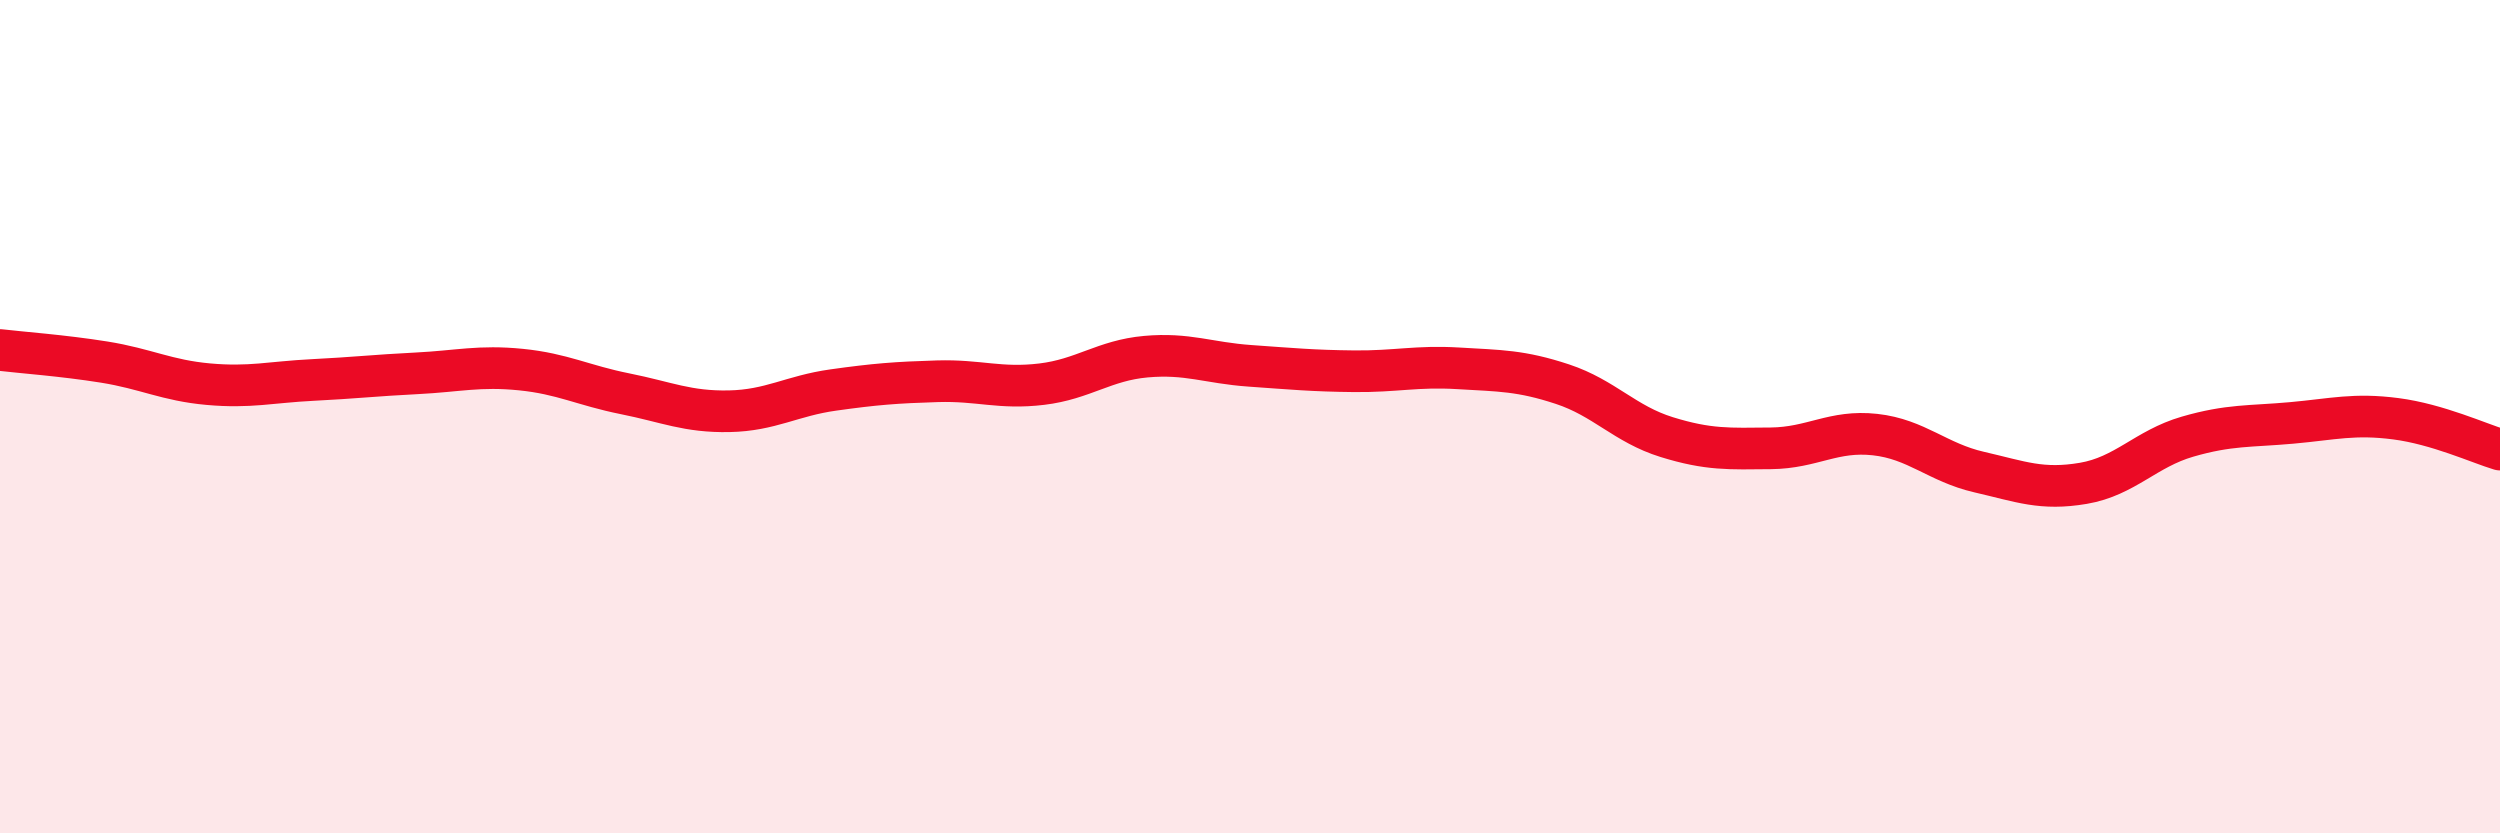
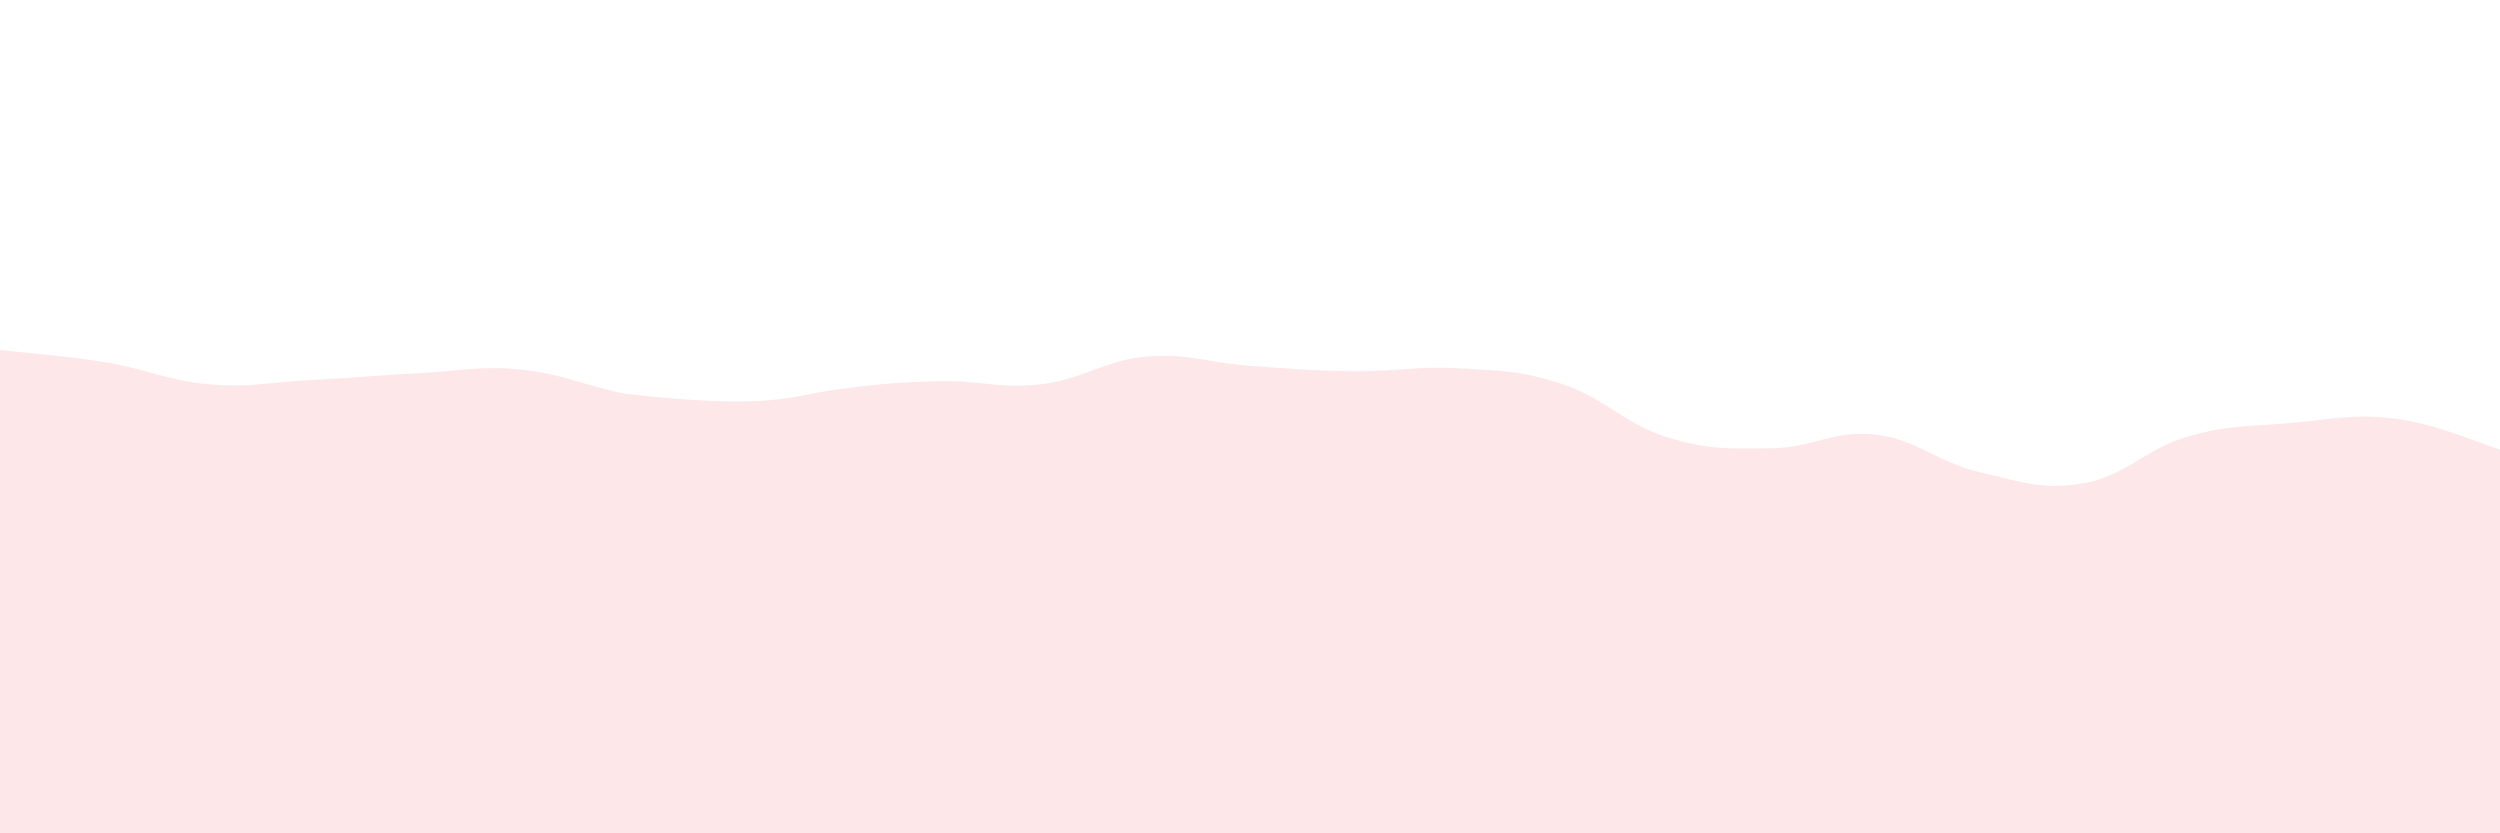
<svg xmlns="http://www.w3.org/2000/svg" width="60" height="20" viewBox="0 0 60 20">
-   <path d="M 0,8.4 C 0.5,8.46 1.5,8.53 2.5,8.69 C 3.5,8.85 4,9.13 5,9.22 C 6,9.31 6.5,9.17 7.5,9.12 C 8.5,9.07 9,9.01 10,8.96 C 11,8.91 11.5,8.77 12.5,8.87 C 13.5,8.97 14,9.25 15,9.45 C 16,9.65 16.5,9.89 17.5,9.87 C 18.5,9.85 19,9.5 20,9.36 C 21,9.22 21.5,9.18 22.5,9.15 C 23.5,9.12 24,9.34 25,9.22 C 26,9.1 26.5,8.65 27.5,8.56 C 28.5,8.47 29,8.71 30,8.78 C 31,8.85 31.5,8.9 32.5,8.91 C 33.5,8.92 34,8.78 35,8.84 C 36,8.9 36.5,8.89 37.5,9.22 C 38.5,9.55 39,10.18 40,10.49 C 41,10.8 41.5,10.77 42.5,10.76 C 43.5,10.75 44,10.32 45,10.43 C 46,10.54 46.5,11.1 47.5,11.33 C 48.5,11.56 49,11.77 50,11.6 C 51,11.43 51.5,10.77 52.5,10.48 C 53.5,10.19 54,10.24 55,10.15 C 56,10.06 56.5,9.92 57.5,10.05 C 58.5,10.18 59.5,10.64 60,10.79L60 20L0 20Z" fill="#EB0A25" opacity="0.1" stroke-linecap="round" stroke-linejoin="round" />
-   <path d="M 0,8.4 C 0.5,8.46 1.5,8.53 2.5,8.69 C 3.5,8.85 4,9.13 5,9.22 C 6,9.31 6.5,9.17 7.5,9.12 C 8.5,9.07 9,9.01 10,8.96 C 11,8.91 11.5,8.77 12.5,8.87 C 13.5,8.97 14,9.25 15,9.45 C 16,9.65 16.5,9.89 17.5,9.87 C 18.5,9.85 19,9.5 20,9.36 C 21,9.22 21.5,9.18 22.5,9.15 C 23.5,9.12 24,9.34 25,9.22 C 26,9.1 26.5,8.65 27.5,8.56 C 28.5,8.47 29,8.71 30,8.78 C 31,8.85 31.5,8.9 32.5,8.91 C 33.5,8.92 34,8.78 35,8.84 C 36,8.9 36.5,8.89 37.5,9.22 C 38.5,9.55 39,10.18 40,10.49 C 41,10.8 41.5,10.77 42.5,10.76 C 43.5,10.75 44,10.32 45,10.43 C 46,10.54 46.5,11.1 47.5,11.33 C 48.5,11.56 49,11.77 50,11.6 C 51,11.43 51.5,10.77 52.5,10.48 C 53.5,10.19 54,10.24 55,10.15 C 56,10.06 56.5,9.92 57.5,10.05 C 58.5,10.18 59.5,10.64 60,10.79" stroke="#EB0A25" stroke-width="1" fill="none" stroke-linecap="round" stroke-linejoin="round" />
+   <path d="M 0,8.4 C 0.5,8.46 1.5,8.53 2.5,8.69 C 3.5,8.85 4,9.13 5,9.22 C 6,9.31 6.5,9.17 7.5,9.12 C 8.5,9.07 9,9.01 10,8.96 C 11,8.91 11.5,8.77 12.5,8.87 C 13.5,8.97 14,9.25 15,9.45 C 18.5,9.85 19,9.5 20,9.36 C 21,9.22 21.5,9.18 22.5,9.15 C 23.5,9.12 24,9.34 25,9.22 C 26,9.1 26.5,8.65 27.5,8.56 C 28.5,8.47 29,8.71 30,8.78 C 31,8.85 31.5,8.9 32.5,8.91 C 33.5,8.92 34,8.78 35,8.84 C 36,8.9 36.5,8.89 37.5,9.22 C 38.5,9.55 39,10.18 40,10.49 C 41,10.8 41.5,10.77 42.5,10.76 C 43.5,10.75 44,10.32 45,10.43 C 46,10.54 46.5,11.1 47.5,11.33 C 48.5,11.56 49,11.77 50,11.6 C 51,11.43 51.5,10.77 52.5,10.48 C 53.5,10.19 54,10.24 55,10.15 C 56,10.06 56.5,9.92 57.5,10.05 C 58.5,10.18 59.5,10.64 60,10.79L60 20L0 20Z" fill="#EB0A25" opacity="0.1" stroke-linecap="round" stroke-linejoin="round" />
</svg>